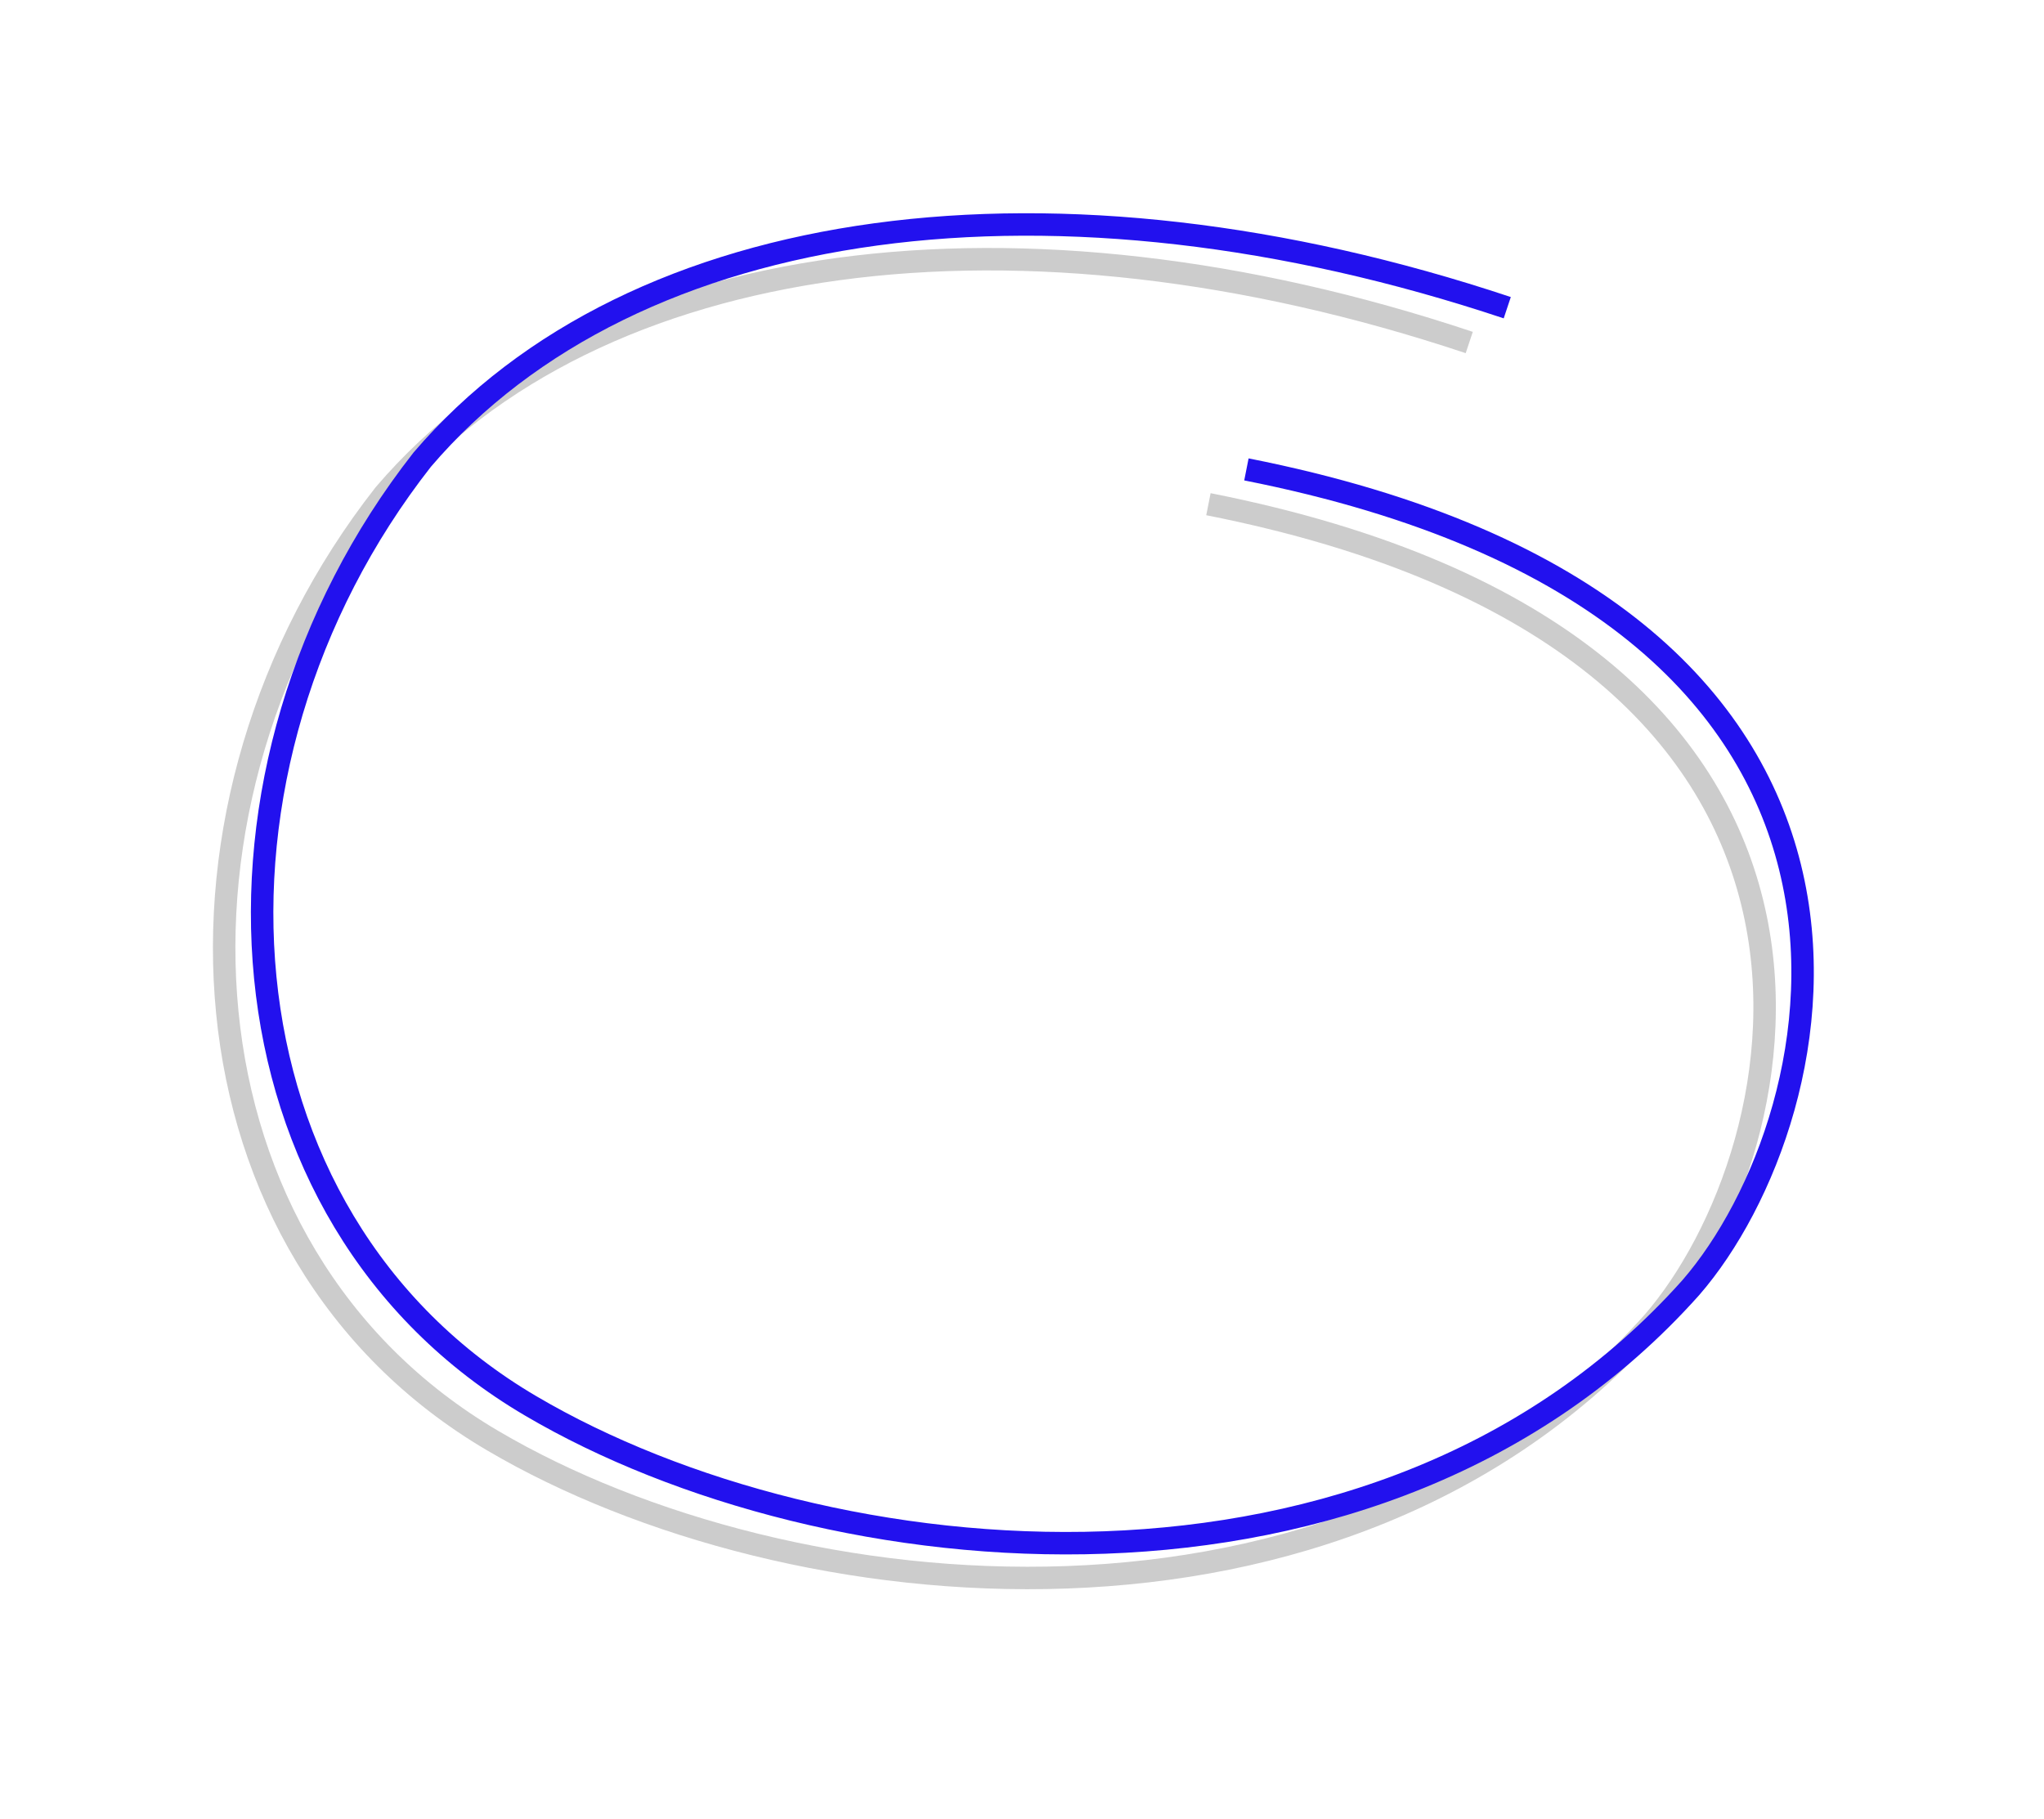
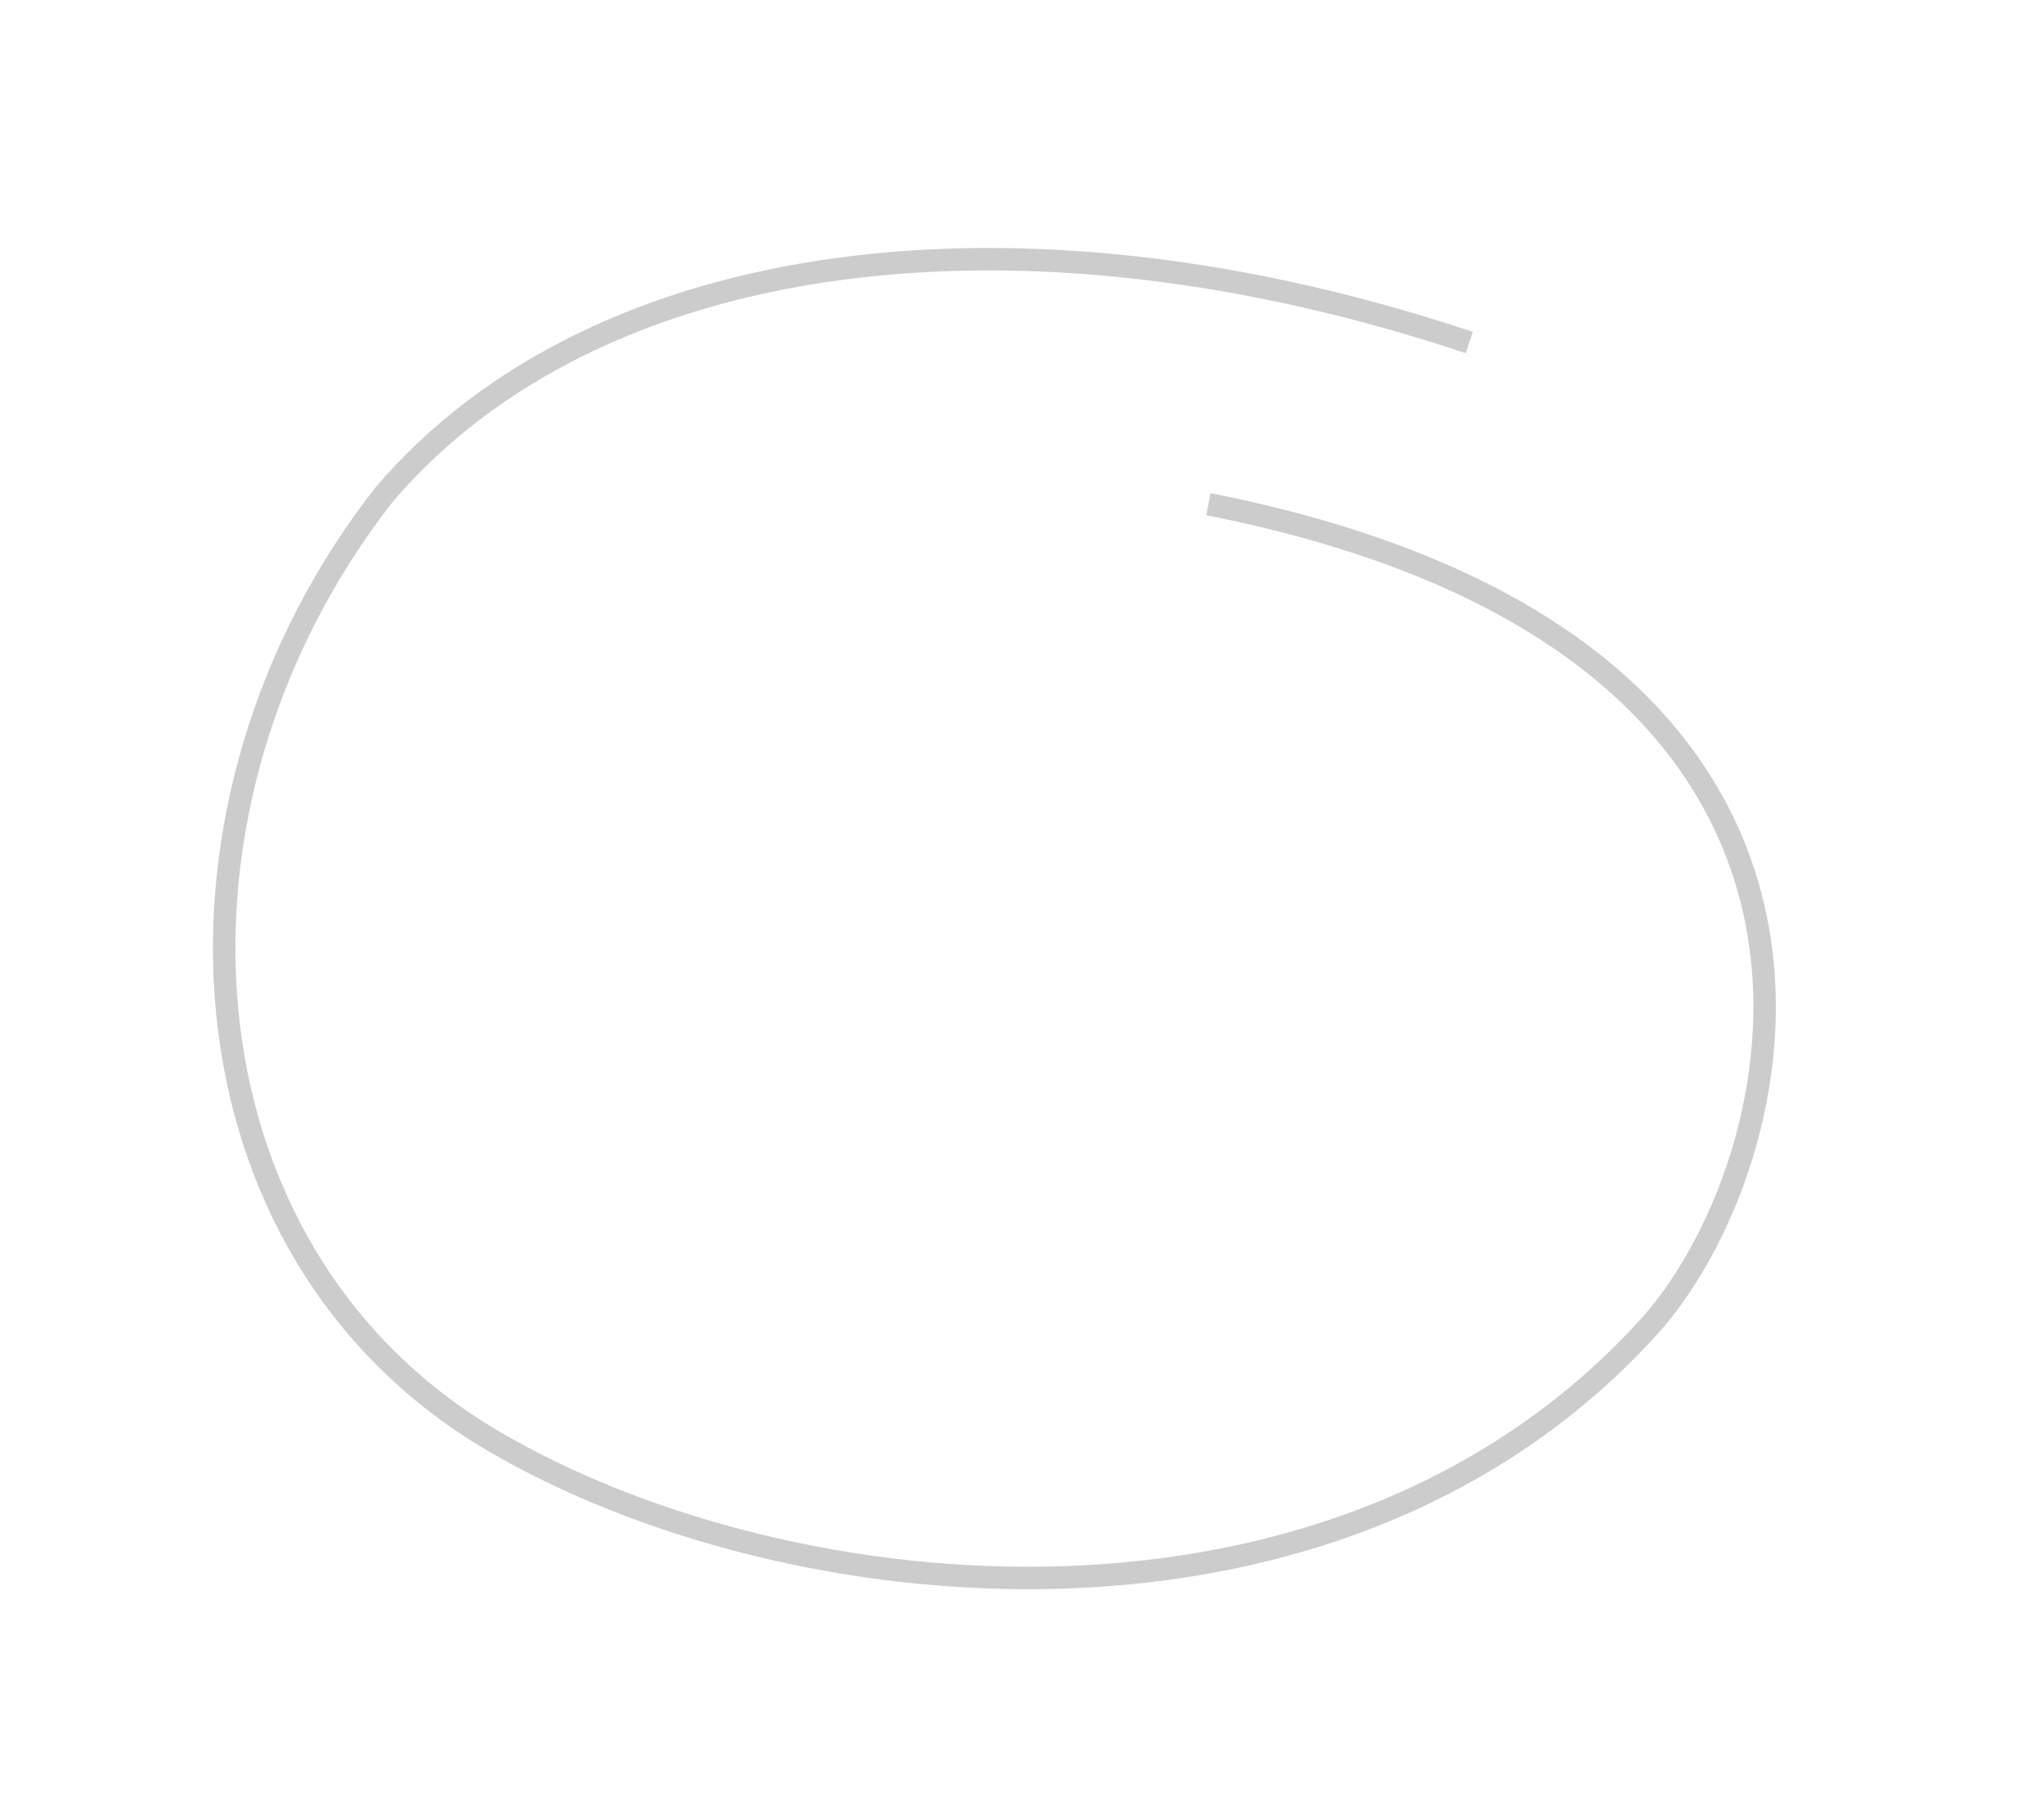
<svg width="91px" height="81px">
  <path d="M65.412 15.25 C45.412,8.575 26.546,10.957 17.108,22.014 C6.344,35.749 7.625,55.741 21.944,64.149 C35.084,71.882 59.750,74.382 73.583,58.882 C80.183,51.281 85.362,28.684 53.800,22.449" style="stroke:rgb(0,0,0);stroke-opacity:0.2;fill:none;" />
-   <path d="M67.104 13.700 C47.104,7.032 28.234,9.408 18.798,20.465 C8.035,34.2 9.314,54.193 23.633,62.6 C36.774,70.333 61.441,72.833 75.274,57.333 C81.874,49.733 87.050,27.135 55.491,20.9" style="stroke:rgb(34,17,238);fill:none;" />
  <g id="appdata_0_0_0_0_0" />
</svg>